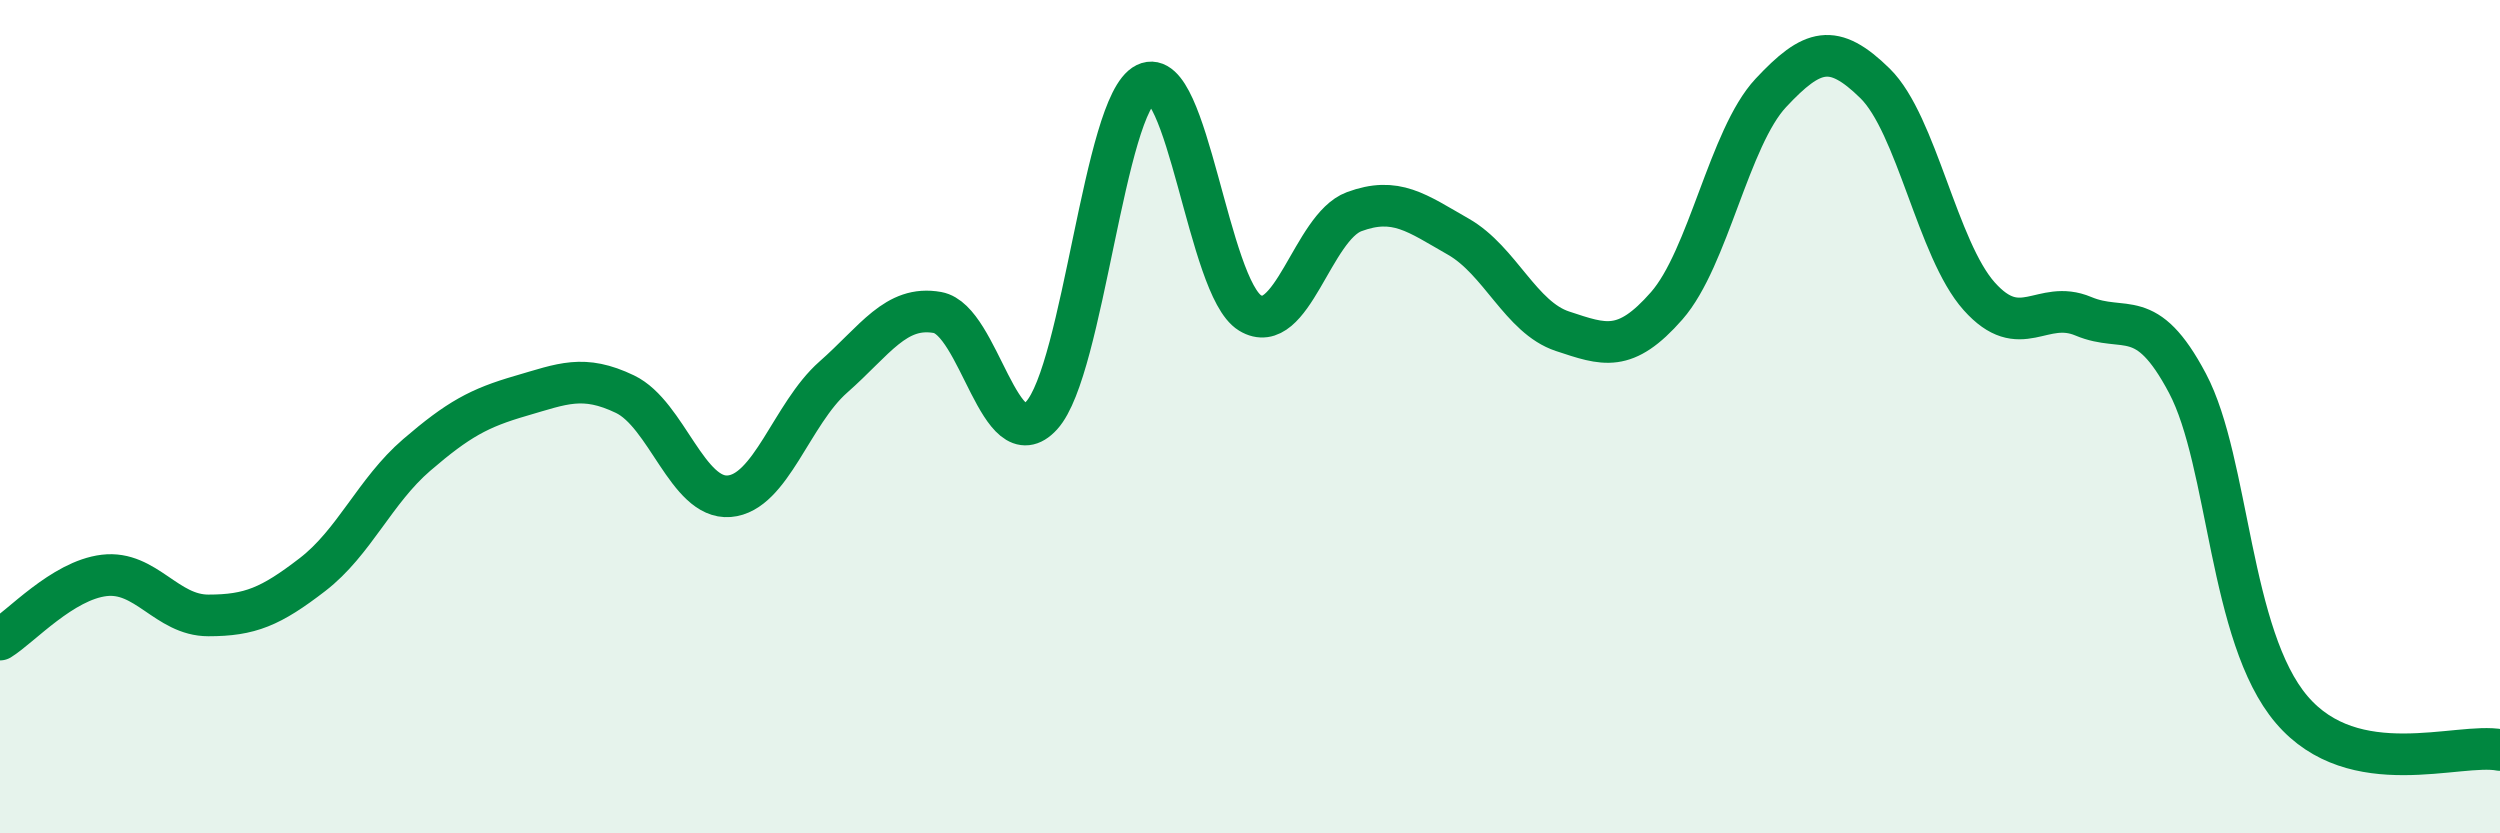
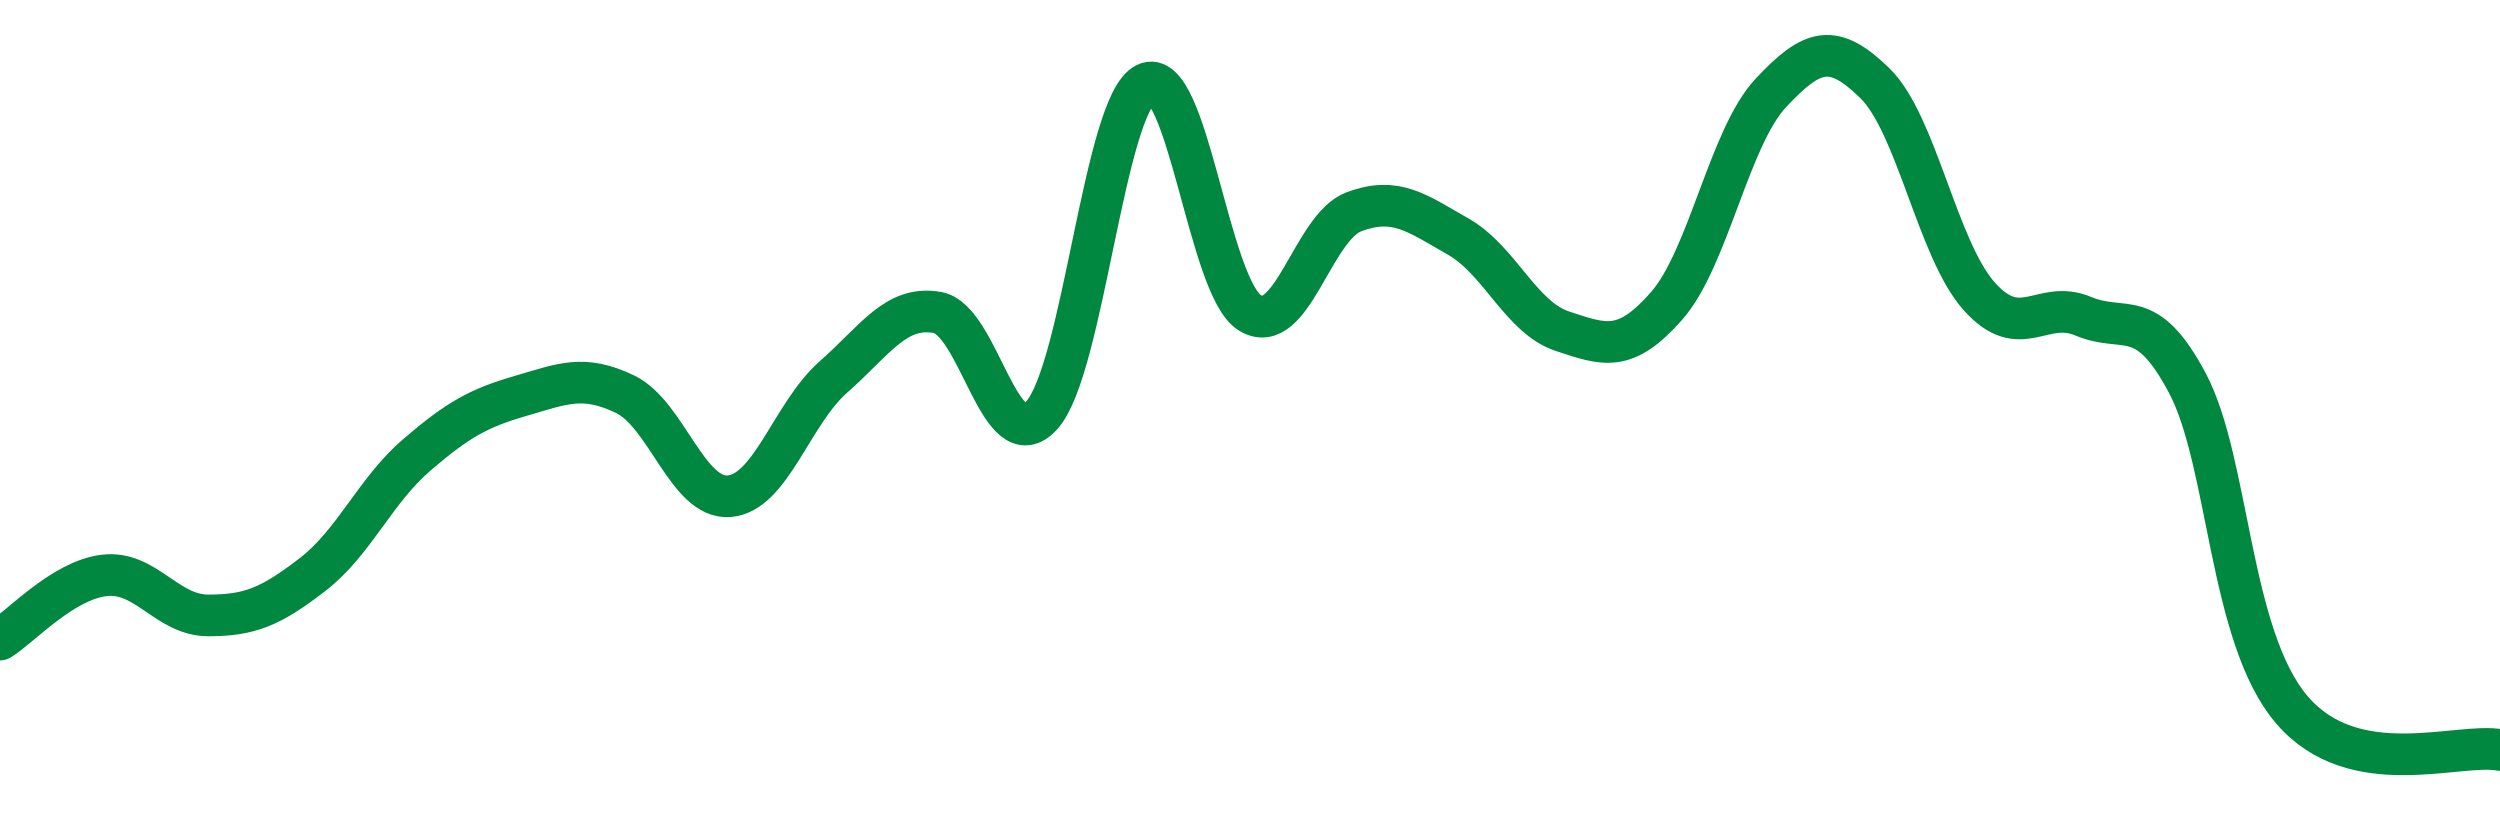
<svg xmlns="http://www.w3.org/2000/svg" width="60" height="20" viewBox="0 0 60 20">
-   <path d="M 0,15.35 C 0.5,15.04 1.5,13.93 2.5,13.81 C 3.5,13.69 4,14.77 5,14.77 C 6,14.77 6.5,14.56 7.5,13.79 C 8.5,13.02 9,11.78 10,10.92 C 11,10.06 11.5,9.79 12.5,9.5 C 13.5,9.21 14,8.98 15,9.46 C 16,9.94 16.5,11.99 17.5,11.91 C 18.5,11.83 19,9.93 20,9.05 C 21,8.17 21.5,7.32 22.5,7.5 C 23.5,7.68 24,11.07 25,9.97 C 26,8.87 26.5,2.5 27.5,2.01 C 28.5,1.52 29,6.9 30,7.51 C 31,8.12 31.5,5.45 32.5,5.08 C 33.5,4.71 34,5.11 35,5.68 C 36,6.25 36.5,7.62 37.5,7.95 C 38.5,8.28 39,8.48 40,7.34 C 41,6.2 41.5,3.3 42.5,2.23 C 43.5,1.16 44,1.02 45,2 C 46,2.98 46.5,5.99 47.5,7.11 C 48.5,8.23 49,7.17 50,7.59 C 51,8.01 51.5,7.31 52.5,9.2 C 53.5,11.09 53.5,15.27 55,17.03 C 56.5,18.79 59,17.81 60,18L60 20L0 20Z" fill="#008740" opacity="0.1" stroke-linecap="round" stroke-linejoin="round" />
  <path d="M 0,15.35 C 0.5,15.04 1.5,13.93 2.5,13.81 C 3.5,13.69 4,14.77 5,14.77 C 6,14.77 6.5,14.56 7.5,13.79 C 8.5,13.02 9,11.78 10,10.92 C 11,10.06 11.5,9.79 12.5,9.5 C 13.5,9.21 14,8.98 15,9.46 C 16,9.94 16.5,11.99 17.5,11.91 C 18.5,11.83 19,9.93 20,9.05 C 21,8.17 21.5,7.32 22.5,7.5 C 23.5,7.68 24,11.07 25,9.97 C 26,8.87 26.5,2.5 27.5,2.01 C 28.5,1.52 29,6.9 30,7.51 C 31,8.12 31.5,5.45 32.5,5.08 C 33.5,4.71 34,5.11 35,5.68 C 36,6.25 36.5,7.62 37.5,7.95 C 38.5,8.28 39,8.48 40,7.34 C 41,6.2 41.5,3.3 42.5,2.23 C 43.5,1.16 44,1.02 45,2 C 46,2.98 46.5,5.99 47.5,7.11 C 48.5,8.23 49,7.17 50,7.59 C 51,8.01 51.5,7.31 52.5,9.2 C 53.5,11.09 53.5,15.27 55,17.03 C 56.5,18.79 59,17.81 60,18" stroke="#008740" stroke-width="1" fill="none" stroke-linecap="round" stroke-linejoin="round" />
</svg>